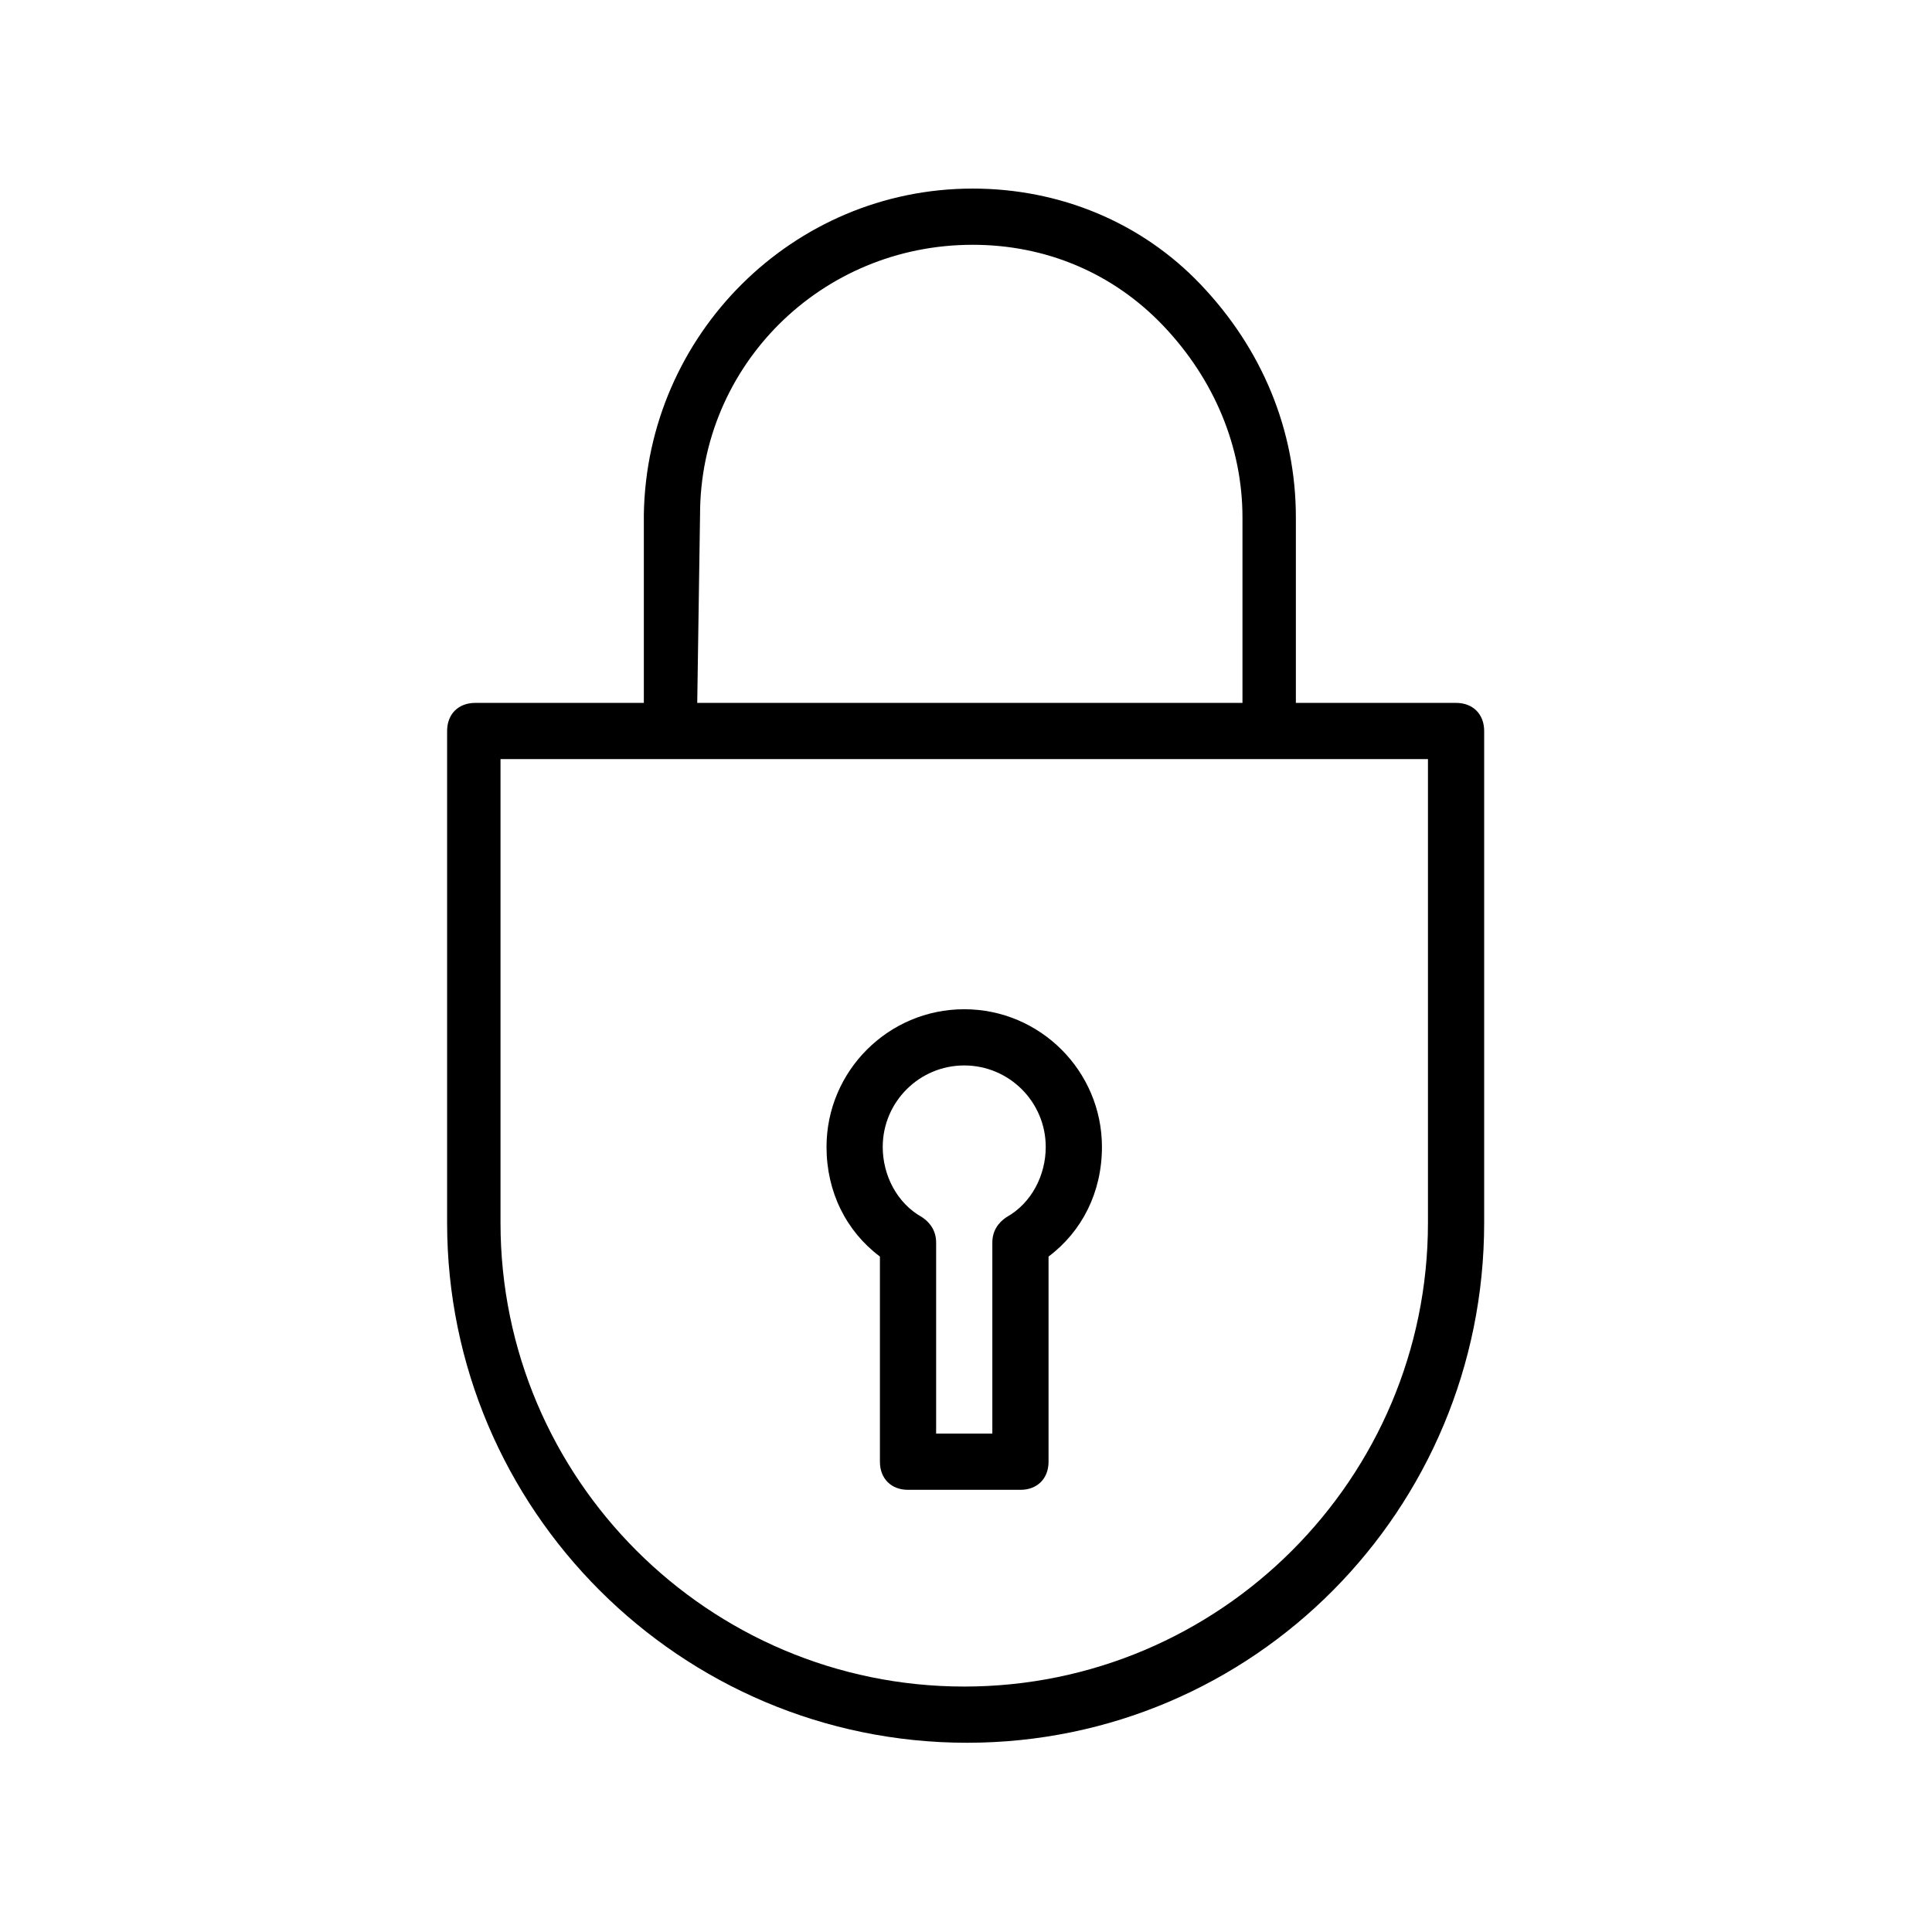
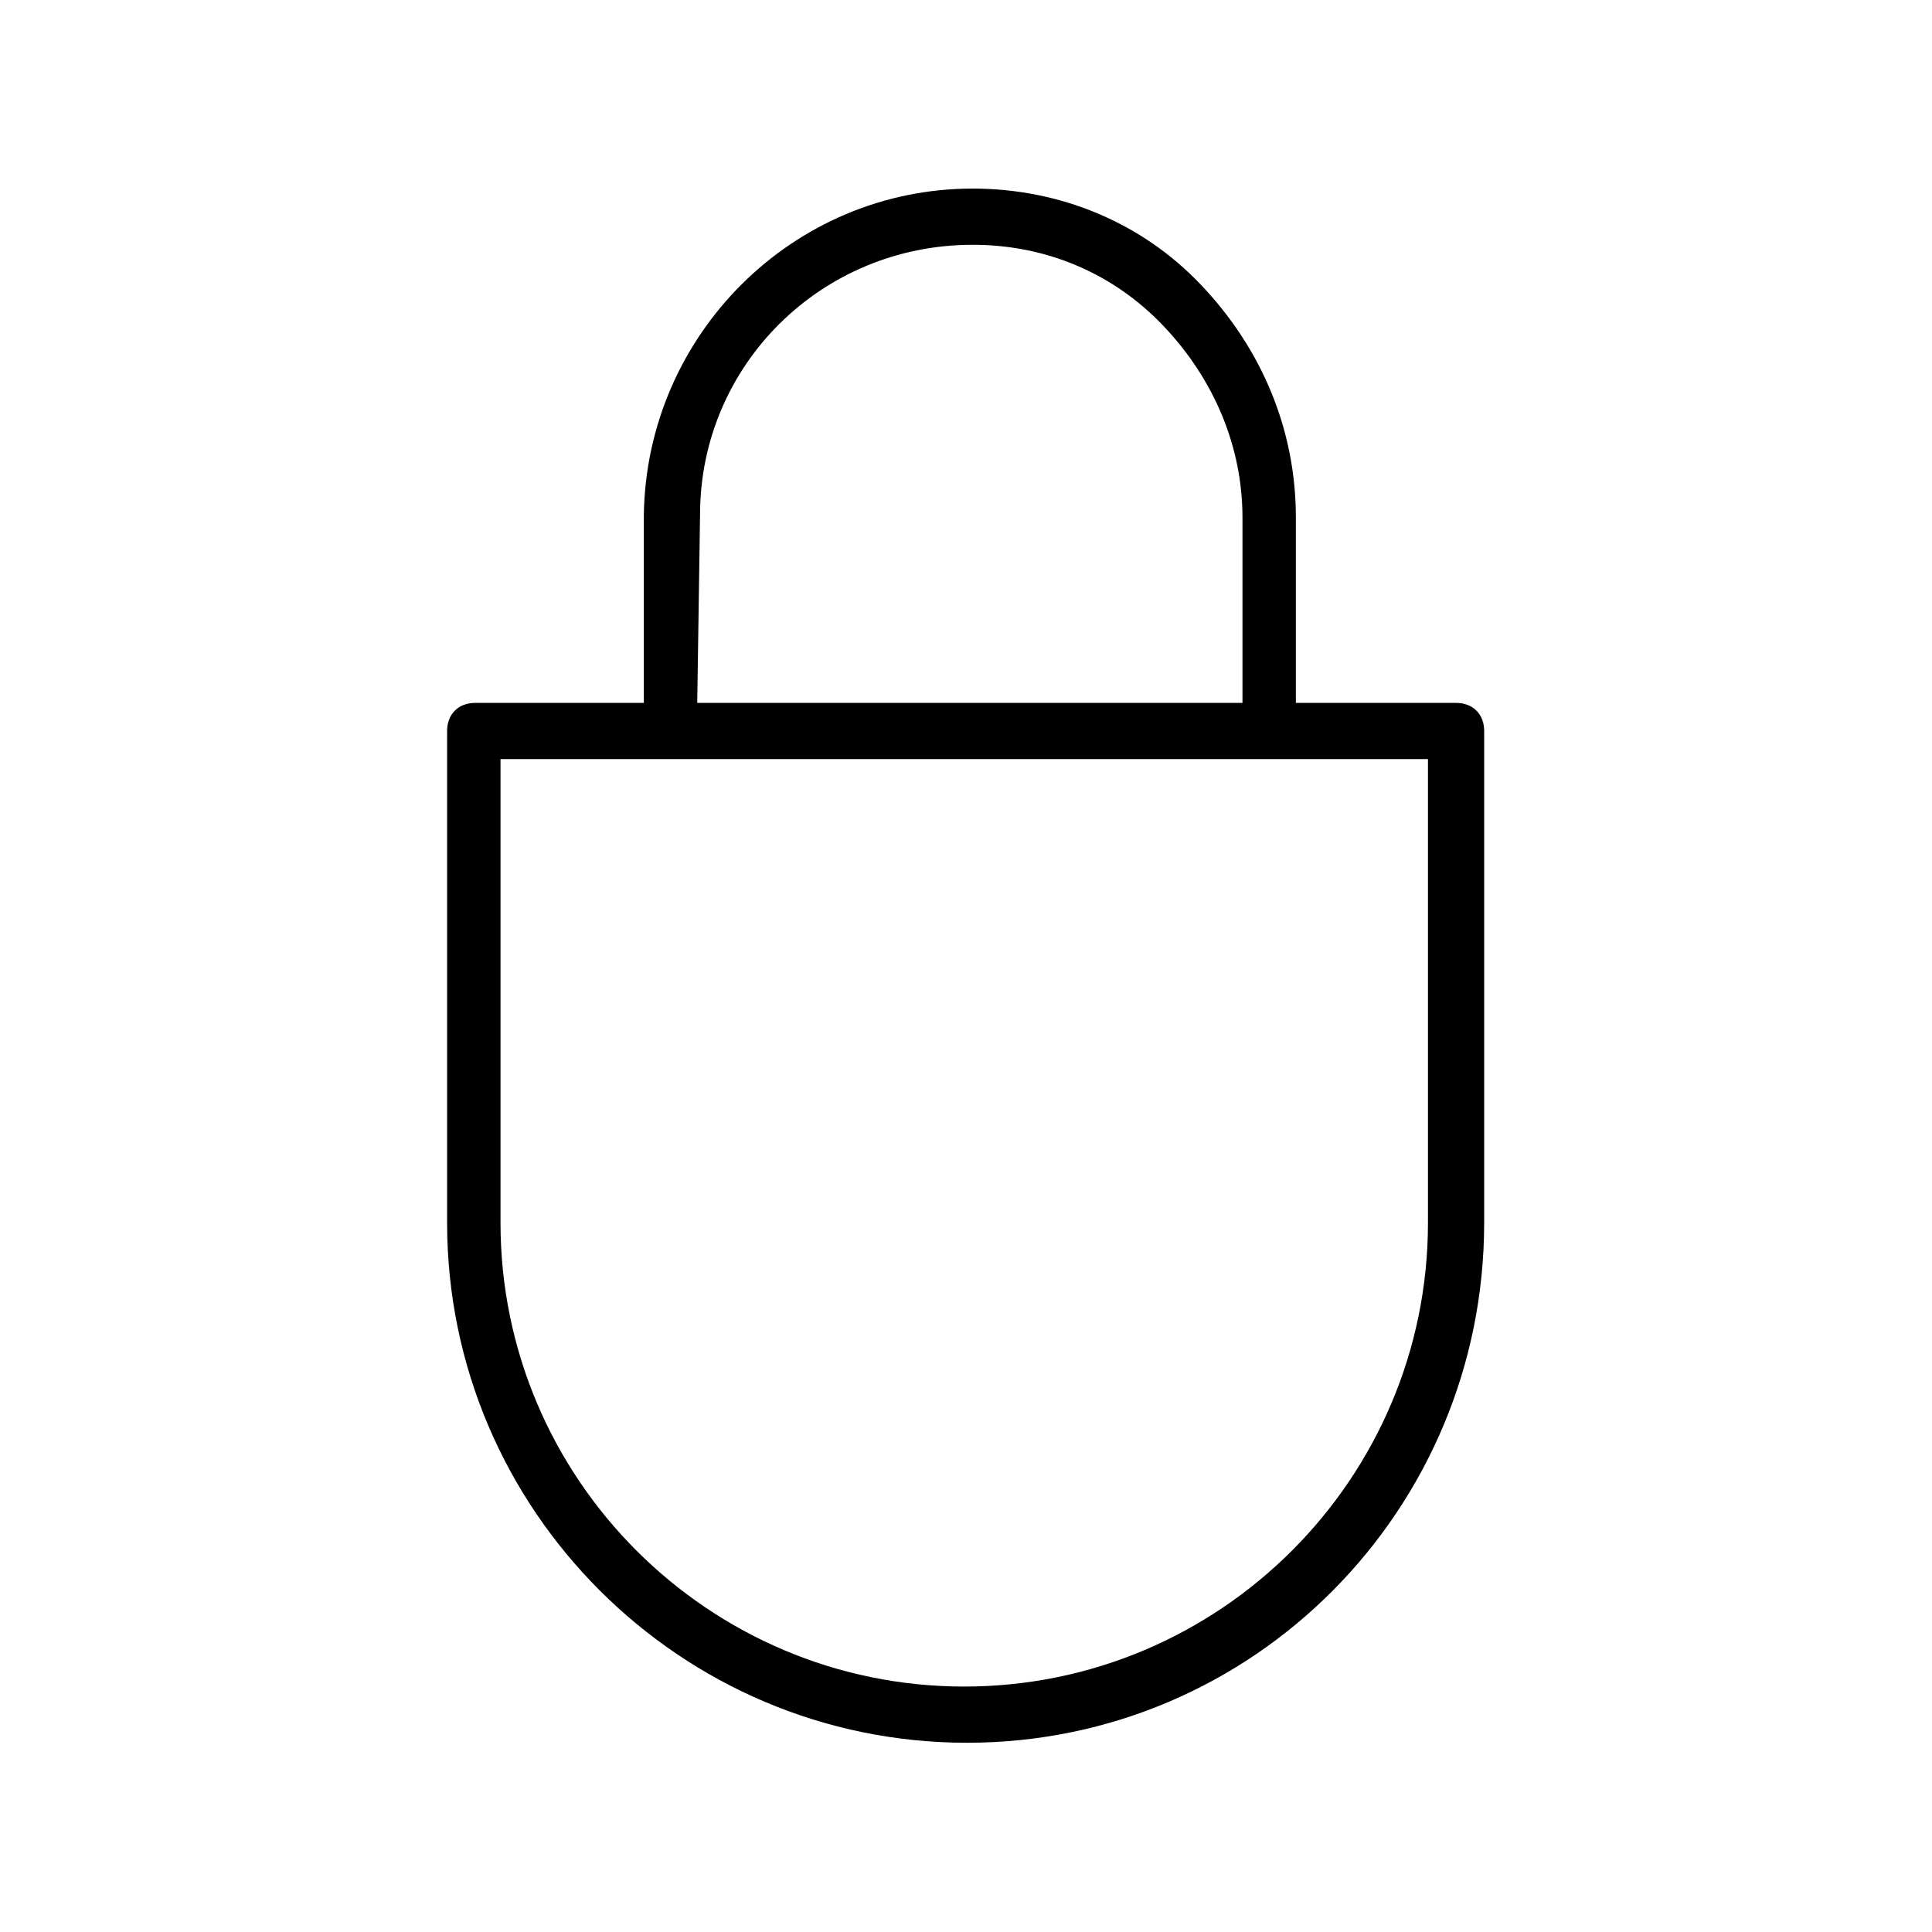
<svg xmlns="http://www.w3.org/2000/svg" xmlns:ns1="http://sodipodi.sourceforge.net/DTD/sodipodi-0.dtd" xmlns:ns2="http://www.inkscape.org/namespaces/inkscape" version="1.1" id="Layer_1" x="0px" y="0px" viewBox="0 0 64 64" xml:space="preserve" ns1:docname="lock.svg" ns2:version="0.92.3 (2405546, 2018-03-11)" width="64" height="64">
  <defs id="defs15" />
  <ns1:namedview pagecolor="#ffffff" bordercolor="#666666" borderopacity="1" objecttolerance="10" gridtolerance="10" guidetolerance="10" ns2:pageopacity="0" ns2:pageshadow="2" ns2:window-width="1680" ns2:window-height="987" id="namedview13" showgrid="false" ns2:measure-start="0,0" ns2:measure-end="0,0" ns2:zoom="3.6875" ns2:cx="18.04322" ns2:cy="23.718164" ns2:window-x="-8" ns2:window-y="370" ns2:window-maximized="1" ns2:current-layer="Layer_1" fit-margin-top="0" fit-margin-left="0" fit-margin-right="0" fit-margin-bottom="0" />
  <title id="title2">lock</title>
  <desc id="desc4">Created with Sketch.</desc>
  <g id="g10" transform="matrix(0.931,0,0,0.931,1.684,2.523)">
    <path d="m 50,22.3 h -5.7 v -6.6 c 0,-3.1 -1.2,-6 -3.4,-8.3 C 38.8,5.2 35.9,4 32.8,4 V 4 C 26.4,4 21.2,9.2 21.1,15.6 v 6.7 h -6 c -0.6,0 -1,0.4 -1,1 V 40.8 C 14.1,51 22.4,59.3 32.6,59.3 42.8,59.3 51,51 51,40.8 V 23.3 c 0,-0.6 -0.4,-1 -1,-1 z M 23.1,15.6 C 23.1,10.3 27.4,6 32.8,6 v 0 c 2.6,0 5,1 6.8,2.9 1.8,1.9 2.8,4.3 2.8,6.8 v 6.6 H 23 Z M 49,40.8 C 49,49.9 41.6,57.3 32.5,57.3 23.4,57.3 16,49.9 16,40.8 V 24.3 h 33 z" id="path6" ns2:connector-curvature="0" />
-     <path d="m 29.5,42 v 7.3 c 0,0.6 0.4,1 1,1 h 4 c 0.6,0 1,-0.4 1,-1 V 42 c 1.2,-0.9 1.9,-2.3 1.9,-3.9 0,-2.7 -2.2,-4.9 -4.9,-4.9 -2.7,0 -4.9,2.2 -4.9,4.9 0,1.6 0.7,3 1.9,3.9 z m 3,-6.8 c 1.6,0 2.9,1.3 2.9,2.9 0,1 -0.5,2 -1.4,2.5 -0.3,0.2 -0.5,0.5 -0.5,0.9 v 6.8 h -2 v -6.8 c 0,-0.4 -0.2,-0.7 -0.5,-0.9 -0.9,-0.5 -1.4,-1.5 -1.4,-2.5 0,-1.6 1.3,-2.9 2.9,-2.9 z" id="path8" ns2:connector-curvature="0" />
  </g>
</svg>